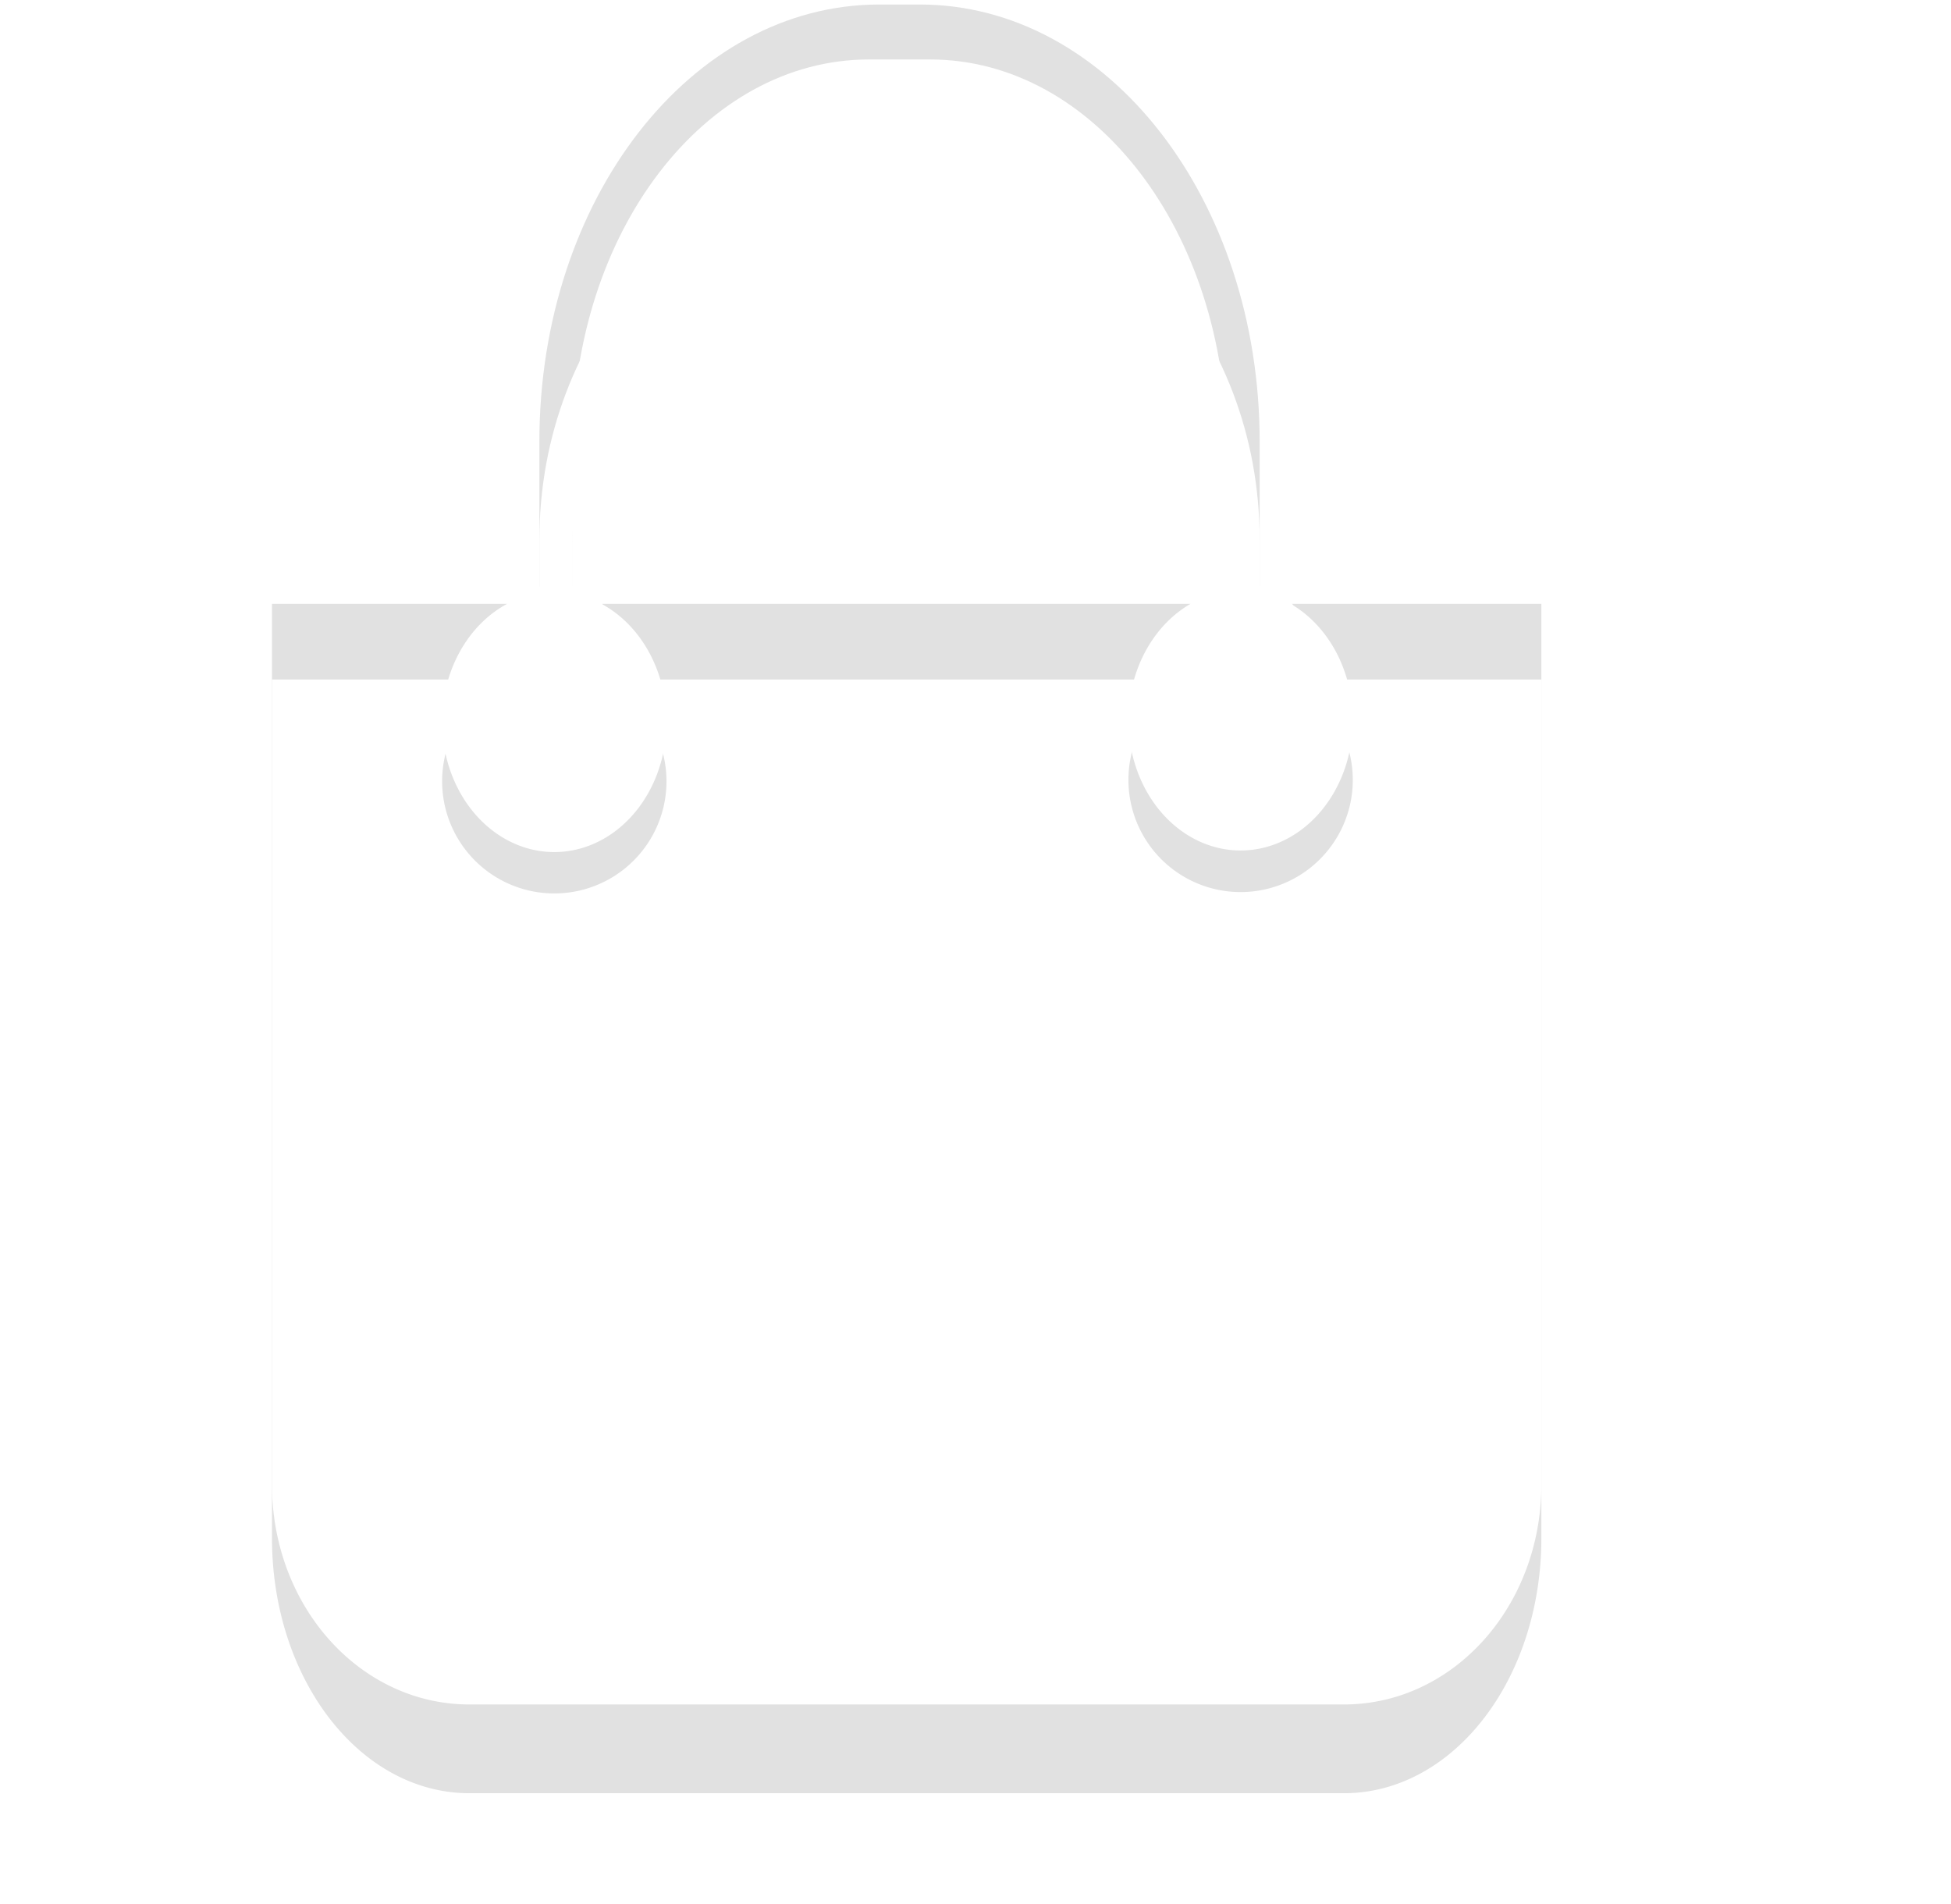
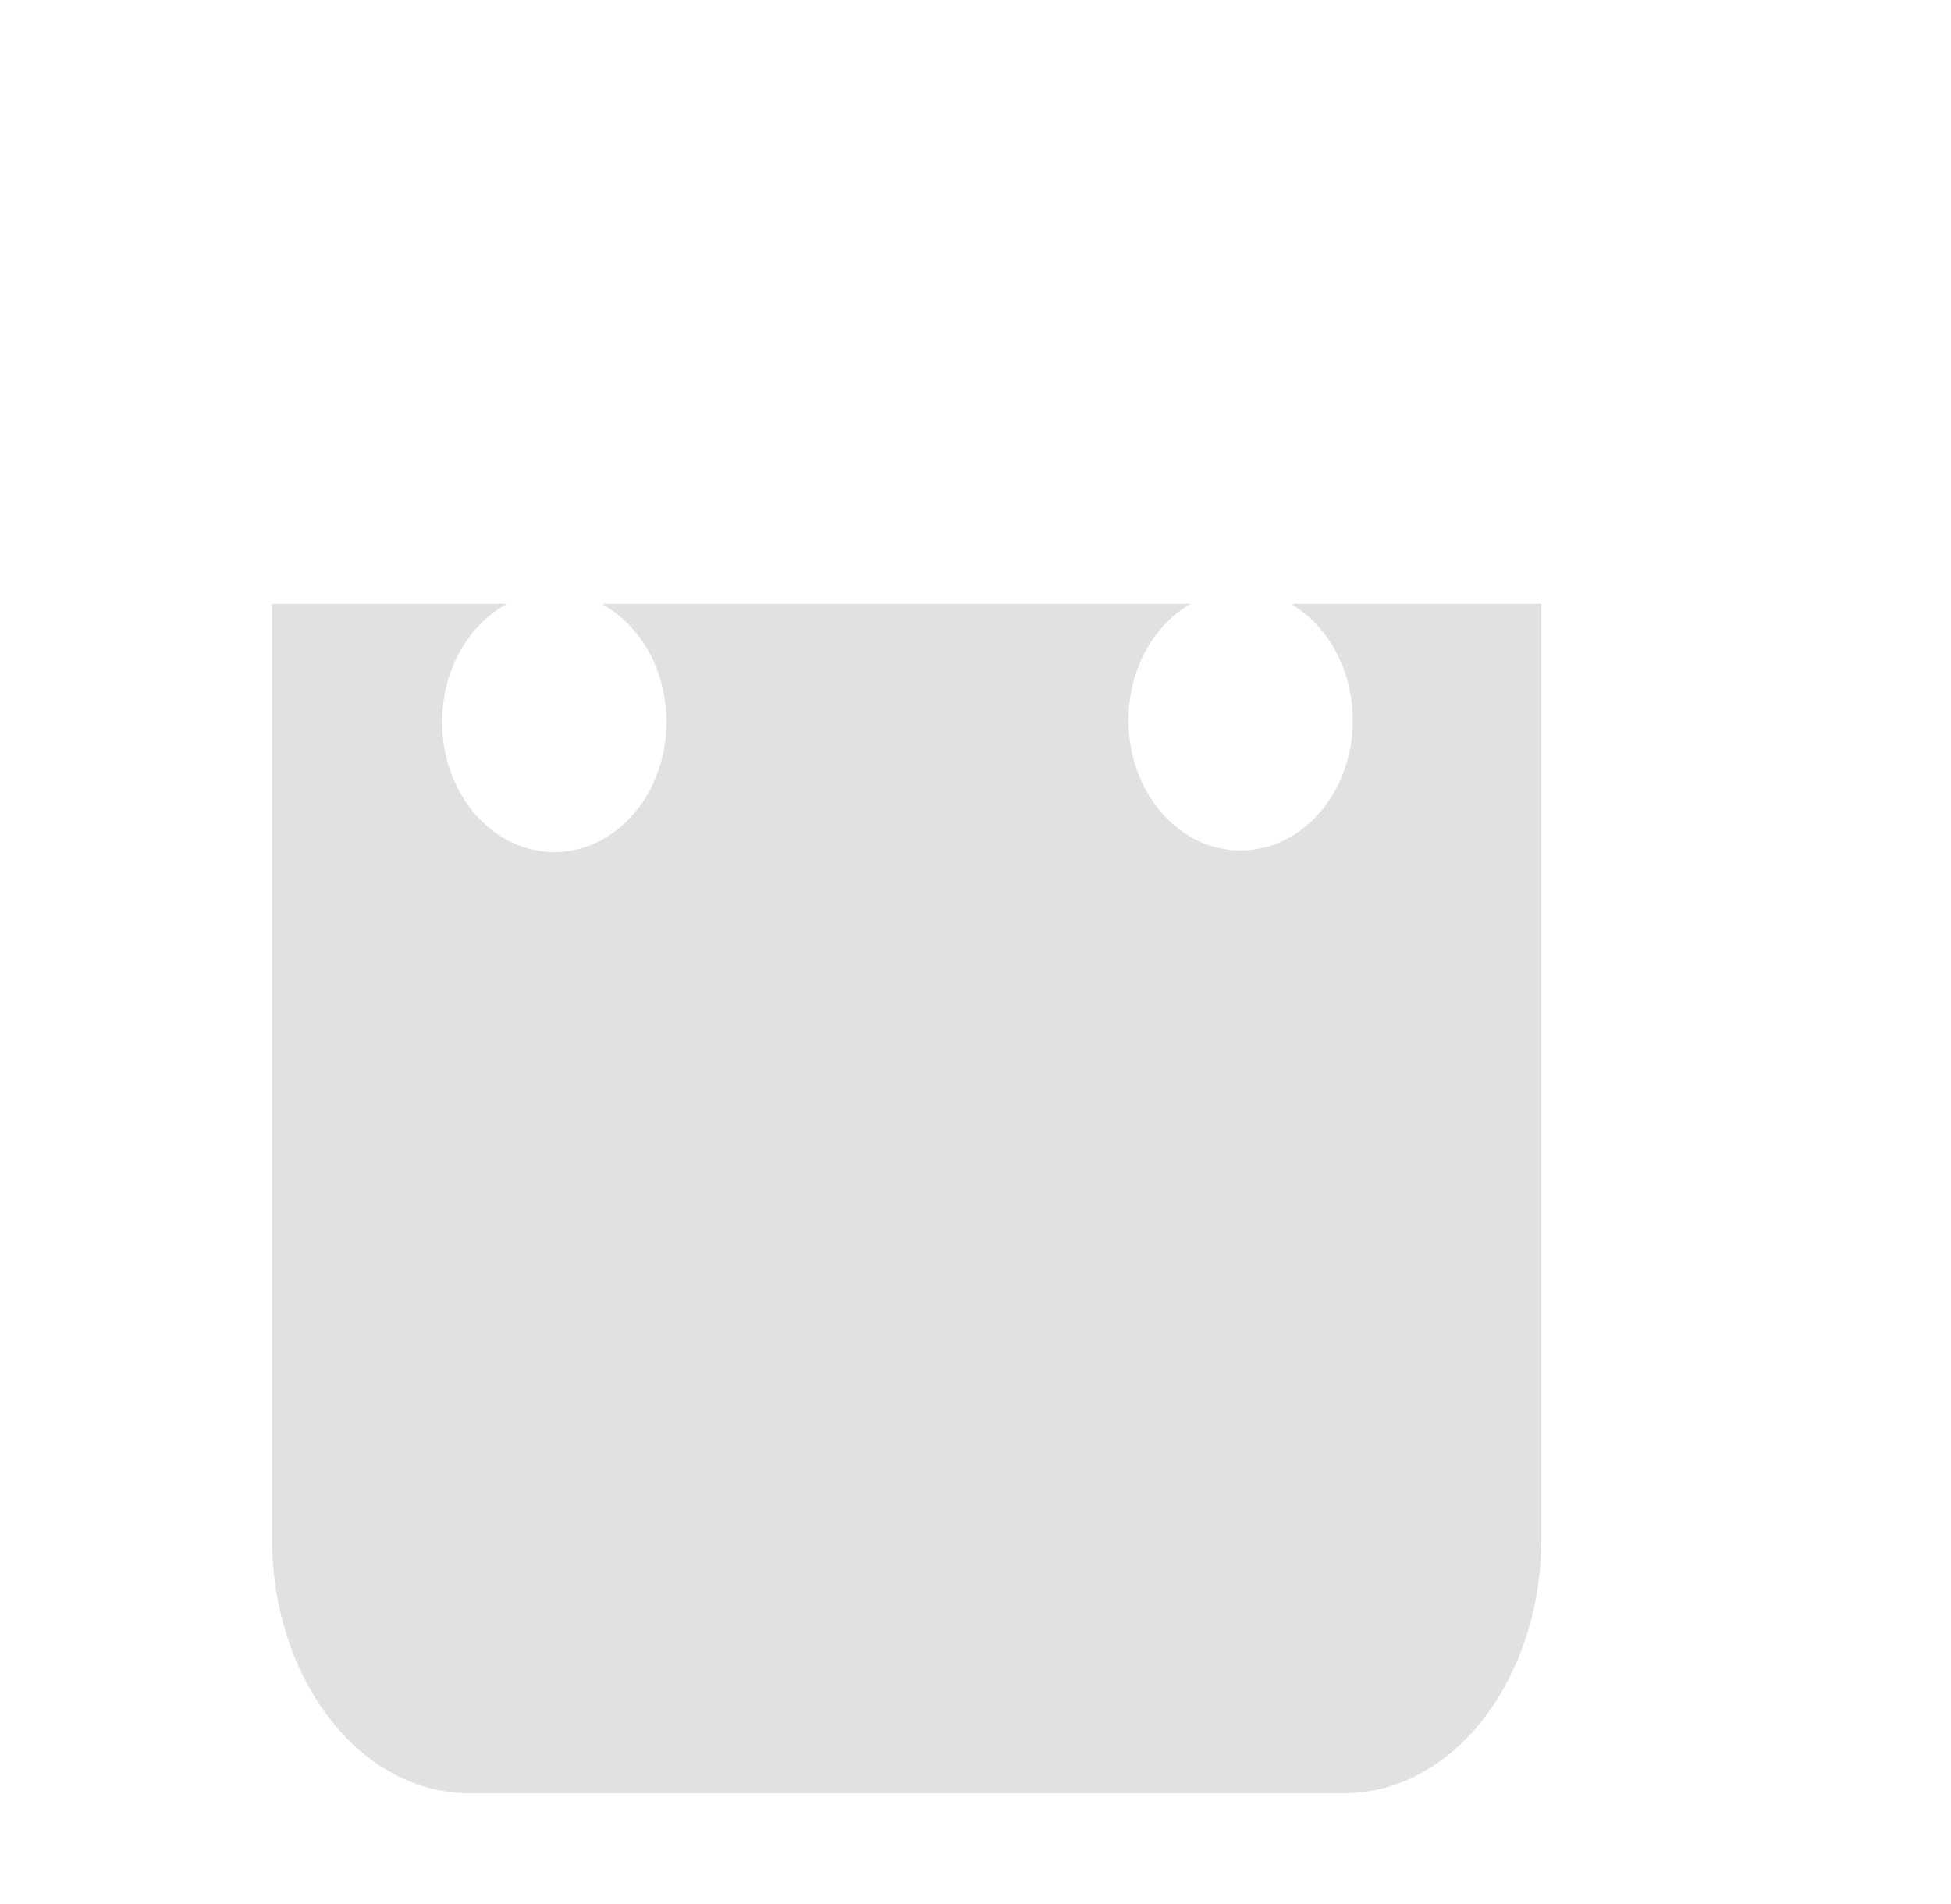
<svg xmlns="http://www.w3.org/2000/svg" xmlns:ns1="http://sodipodi.sourceforge.net/DTD/sodipodi-0.dtd" xmlns:ns2="http://www.inkscape.org/namespaces/inkscape" id="Layer_1" data-name="Layer 1" viewBox="0 0 122.88 119.91" version="1.1" ns1:docname="shopable-post-card-icon.svg" ns2:version="1.1.2 (b8e25be8, 2022-02-05)">
  <defs id="defs345">
    <filter ns2:collect="always" style="color-interpolation-filters:sRGB" id="filter1021" x="-0.249" y="-0.205" width="1.499" height="1.411">
      <feGaussianBlur ns2:collect="always" stdDeviation="7.061" id="feGaussianBlur1023" />
    </filter>
  </defs>
  <ns1:namedview id="namedview343" pagecolor="#ffffff" bordercolor="#666666" borderopacity="1.0" ns2:pageshadow="2" ns2:pageopacity="0.0" ns2:pagecheckerboard="0" showgrid="false" ns2:zoom="2.4141688" ns2:cx="54.262983" ns2:cy="48.878107" ns2:window-width="1920" ns2:window-height="1052" ns2:window-x="0" ns2:window-y="28" ns2:window-maximized="0" ns2:current-layer="Layer_1" />
  <title id="title338">communities-social</title>
  <g id="g1001" transform="matrix(1.178,0,0,1.367,-14.854,-21.531)" style="opacity:0.121;fill:#000000;filter:url(#filter1021)">
    <g id="g999" style="opacity:1;fill:#000000;fill-opacity:1;stroke:none;stroke-opacity:1" transform="matrix(0.189,0,0,0.189,-23.197,40.785)">
      <g id="g995" style="fill:#000000;fill-opacity:1;stroke:none;stroke-opacity:1">
        <path ns2:connector-curvature="0" id="path991" d="M 266.393,14.755 V 242.495 c 0,34.482 24.908,62.234 55.856,62.234 h 247.385 c 30.948,0 55.856,-27.752 55.856,-62.234 V 14.755 h -70.529 a 16.707,17.412 0 0 1 0.436,0.436 31.74,31.743 0 0 1 16.007,34.779 A 31.74,31.743 0 0 1 533.593,74.152 31.74,31.743 0 0 1 509.413,36.341 V 36.292 A 31.74,31.743 0 0 1 526.245,14.755 H 359.599 a 31.74,31.743 0 0 1 17.656,35.604 31.74,31.743 0 0 1 -37.811,24.181 31.74,31.743 0 0 1 -24.181,-37.811 v -0.048 A 31.74,31.743 0 0 1 332.921,14.755 h -66.527 z" style="opacity:1;fill:#000000;fill-opacity:1;stroke:none;stroke-width:7;stroke-linecap:round;stroke-miterlimit:4;stroke-dasharray:none;stroke-dashoffset:0;stroke-opacity:1" />
-         <path ns2:connector-curvature="0" id="path993" d="m 438.199,-131.359 c -53.275,0 -96.163,47.545 -96.163,106.606 v 35.311 c 2.108,-0.151 4.227,-0.259 6.37,-0.259 h 3.019 v -33.891 c 0,-52.28 37.396,-94.366 83.848,-94.366 h 17.288 c 46.452,0 83.848,42.086 83.848,94.366 v 33.891 h 9.389 v -35.052 c 0,-59.061 -42.888,-106.606 -96.163,-106.606 h -11.436 z" style="opacity:1;fill:#000000;fill-opacity:1;stroke:none;stroke-width:6.209;stroke-linecap:round;stroke-miterlimit:4;stroke-dasharray:none;stroke-dashoffset:0;stroke-opacity:1" />
      </g>
      <g id="g997" style="fill:#000000;fill-opacity:1;stroke:none;stroke-opacity:1" transform="matrix(0.318,0,0,0.331,297.509,91.432)" />
    </g>
  </g>
  <g id="g2703">
    <g id="g10115" transform="matrix(1.178,0,0,1.178,-14.854,-8.528)" style="fill:#ffffff">
      <g id="g4060" style="opacity:1;fill:#ffffff;fill-opacity:1;stroke:none;stroke-opacity:1" transform="matrix(0.189,0,0,0.189,-23.197,40.785)">
        <g id="g4836" style="fill:#ffffff;fill-opacity:1;stroke:none;stroke-opacity:1">
-           <path ns2:connector-curvature="0" id="rect11881" d="M 266.393,14.755 V 242.495 c 0,34.482 24.908,62.234 55.856,62.234 h 247.385 c 30.948,0 55.856,-27.752 55.856,-62.234 V 14.755 h -70.529 a 16.707,17.412 0 0 1 0.436,0.436 31.74,31.743 0 0 1 16.007,34.779 A 31.74,31.743 0 0 1 533.593,74.152 31.74,31.743 0 0 1 509.413,36.341 V 36.292 A 31.74,31.743 0 0 1 526.245,14.755 H 359.599 a 31.74,31.743 0 0 1 17.656,35.604 31.74,31.743 0 0 1 -37.811,24.181 31.74,31.743 0 0 1 -24.181,-37.811 v -0.048 A 31.74,31.743 0 0 1 332.921,14.755 h -66.527 z" style="opacity:1;fill:#ffffff;fill-opacity:1;stroke:none;stroke-width:7;stroke-linecap:round;stroke-miterlimit:4;stroke-dasharray:none;stroke-dashoffset:0;stroke-opacity:1" />
-           <path ns2:connector-curvature="0" id="rect11894" d="m 438.199,-131.359 c -53.275,0 -96.163,47.545 -96.163,106.606 v 35.311 c 2.108,-0.151 4.227,-0.259 6.37,-0.259 h 3.019 v -33.891 c 0,-52.28 37.396,-94.366 83.848,-94.366 h 17.288 c 46.452,0 83.848,42.086 83.848,94.366 v 33.891 h 9.389 v -35.052 c 0,-59.061 -42.888,-106.606 -96.163,-106.606 h -11.436 z" style="opacity:1;fill:#ffffff;fill-opacity:1;stroke:none;stroke-width:6.209;stroke-linecap:round;stroke-miterlimit:4;stroke-dasharray:none;stroke-dashoffset:0;stroke-opacity:1" />
-         </g>
+           </g>
        <g id="g11910" style="fill:#ffffff;fill-opacity:1;stroke:none;stroke-opacity:1" transform="matrix(0.318,0,0,0.331,297.509,91.432)" />
      </g>
    </g>
    <g id="g2555" transform="matrix(1.178,0,0,1.178,84.973,70.174)" style="fill:#000000">
      <g id="g2553" style="opacity:1;fill:#000000;fill-opacity:1;stroke:none;stroke-opacity:1" transform="matrix(0.189,0,0,0.189,-23.197,40.785)">
        <g id="g2549" style="fill:#ffffff;fill-opacity:1;stroke:none;stroke-opacity:1" transform="matrix(0.914,0,0,0.96,-409.679,-352.497)">
          <path ns2:connector-curvature="0" id="path2547" d="m 438.199,-131.359 c -53.275,0 -96.163,47.545 -96.163,106.606 v 35.311 c 2.108,-0.151 4.227,-0.259 6.37,-0.259 h 3.019 v -33.891 c 0,-52.28 37.396,-94.366 83.848,-94.366 h 17.288 c 46.452,0 83.848,42.086 83.848,94.366 v 33.891 h 9.389 v -35.052 c 0,-59.061 -42.888,-106.606 -96.163,-106.606 h -11.436 z" style="opacity:1;fill:#ffffff;fill-opacity:1;stroke:none;stroke-width:6.209;stroke-linecap:round;stroke-miterlimit:4;stroke-dasharray:none;stroke-dashoffset:0;stroke-opacity:1" />
        </g>
        <g id="g2551" style="fill:#000000;fill-opacity:1;stroke:none;stroke-opacity:1" transform="matrix(0.318,0,0,0.331,297.509,91.432)" />
      </g>
    </g>
  </g>
</svg>